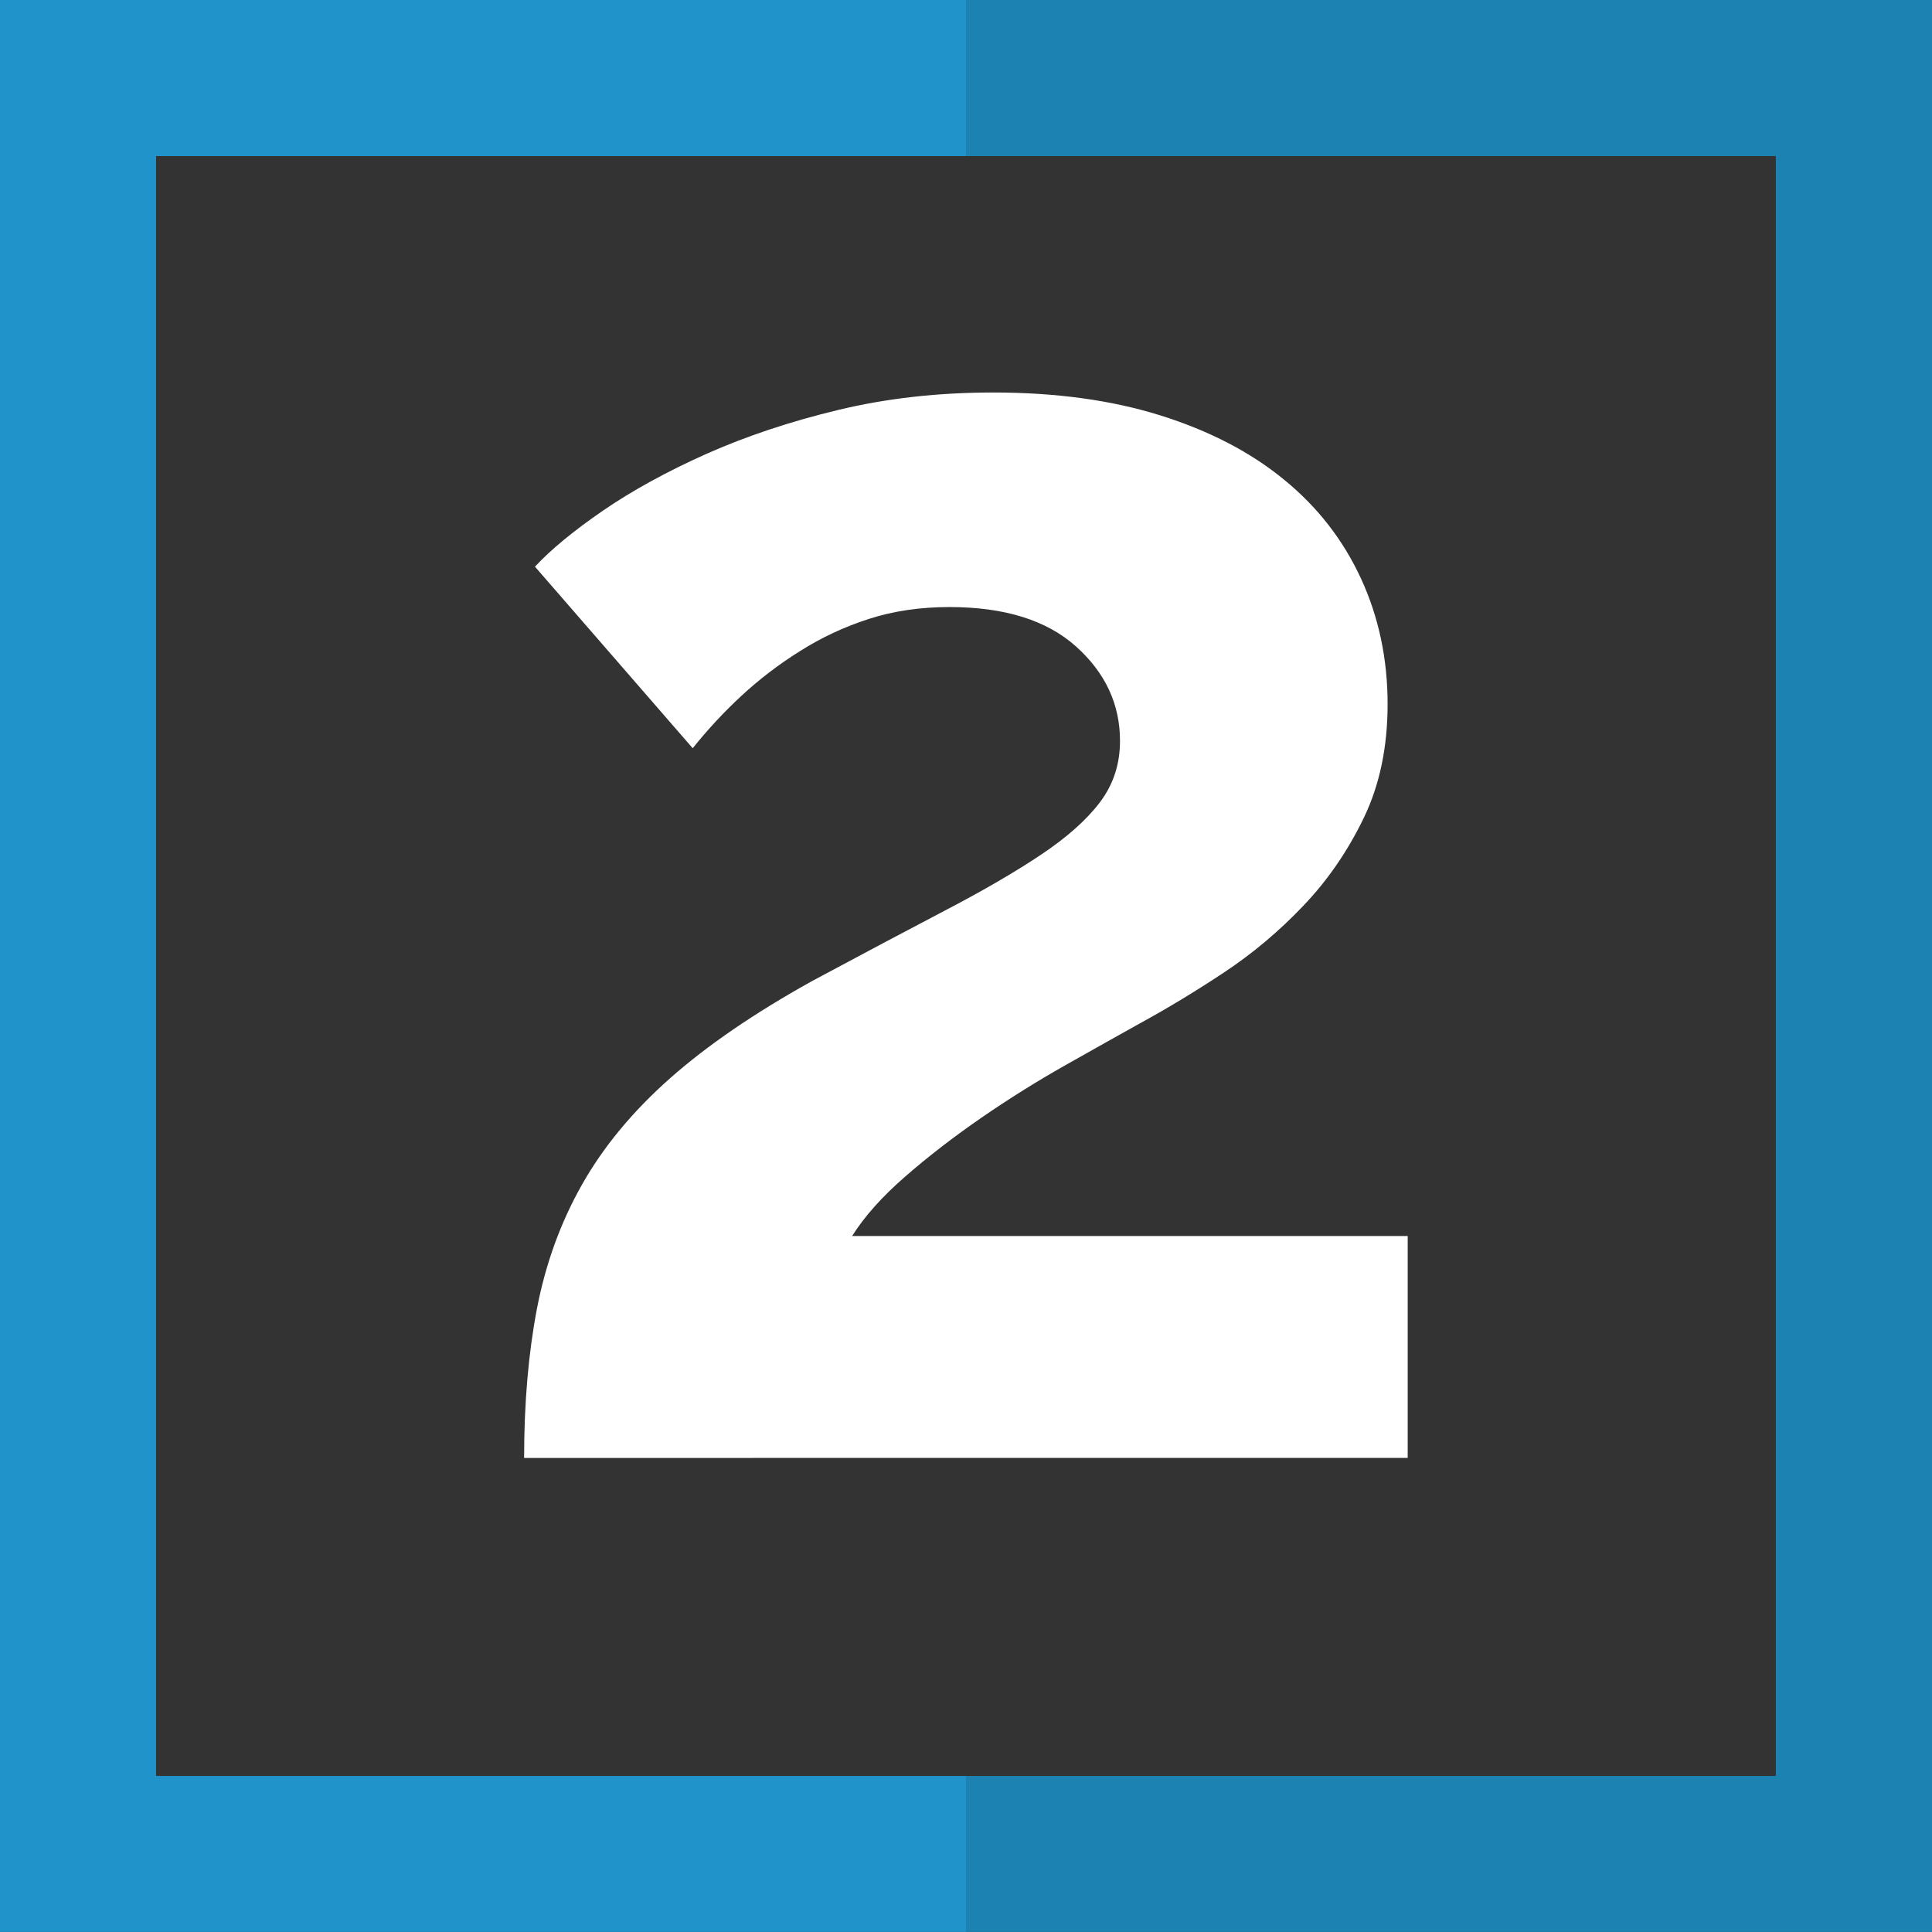
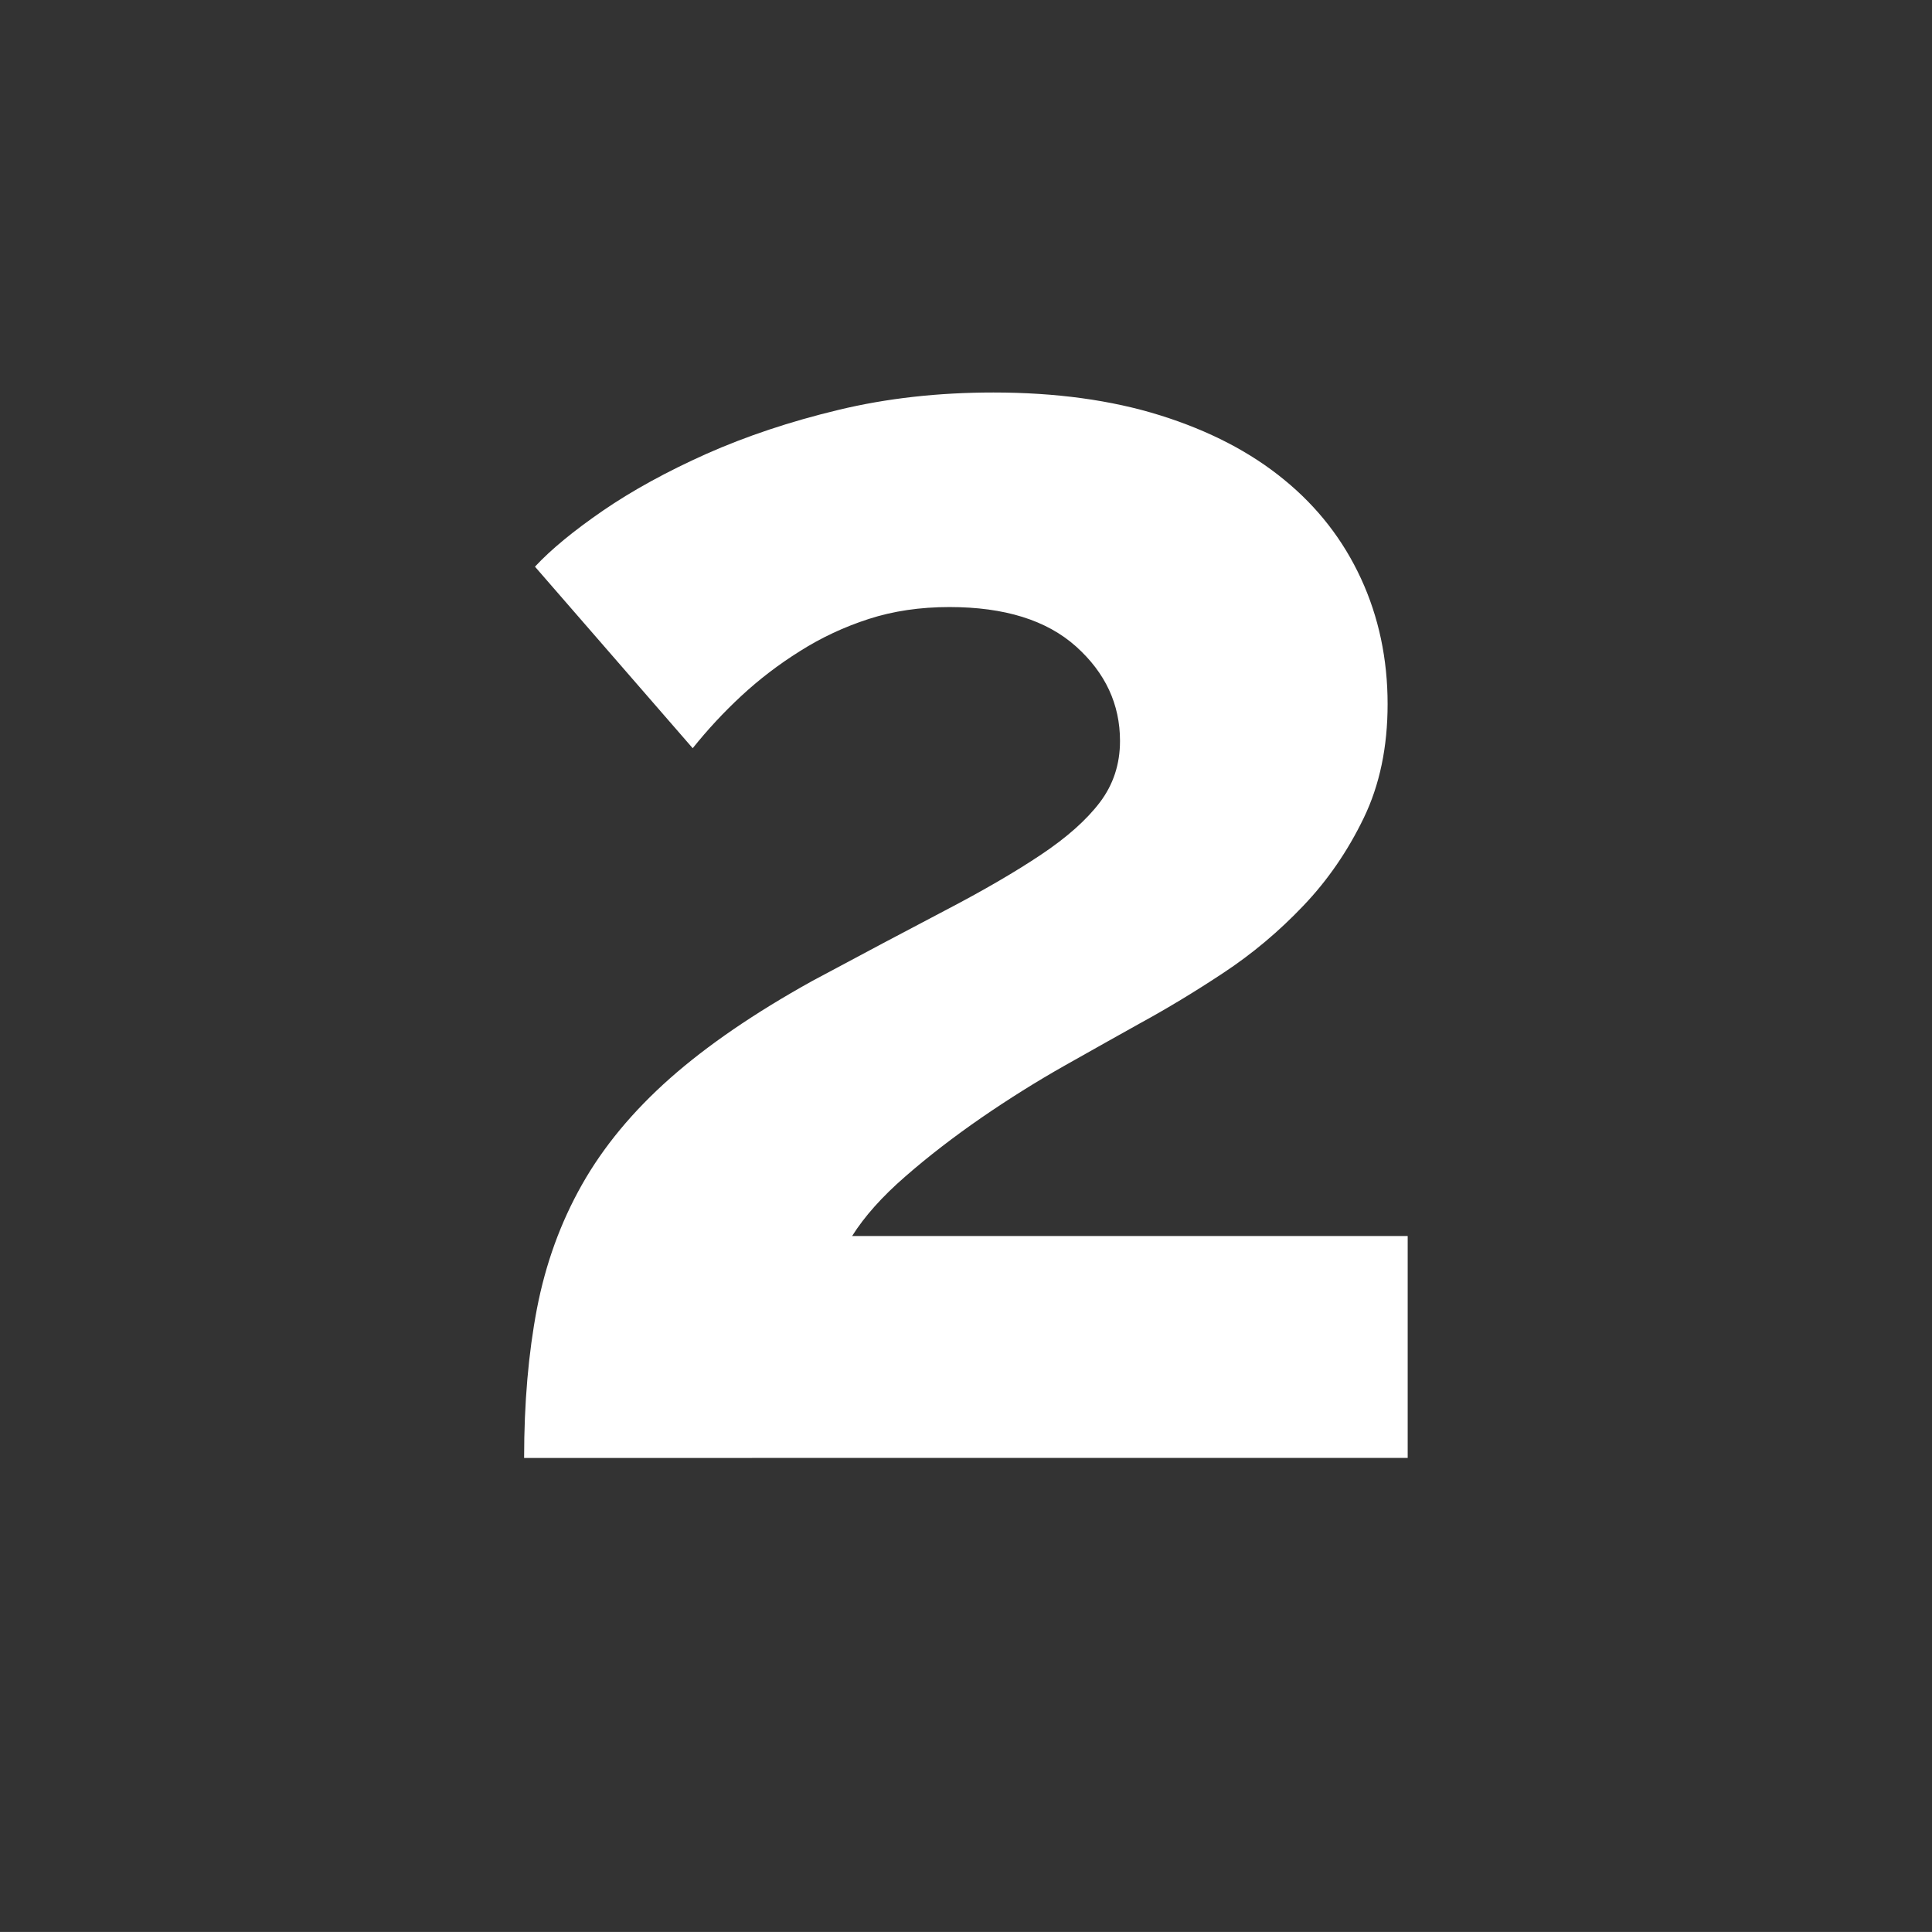
<svg xmlns="http://www.w3.org/2000/svg" version="1.1" id="Layer_1" x="0px" y="0px" width="58.191px" height="58.189px" viewBox="0 0 58.191 58.189" enable-background="new 0 0 58.191 58.189" xml:space="preserve">
  <rect x="0" y="0" width="58.191" height="58.189" fill="#333333" stroke="none" />
  <g>
-     <polygon fill="#1C82B1" points="29.096,0 29.096,4.702 53.488,4.702 53.488,53.49 29.096,53.49 29.096,58.19 58.191,58.19    58.191,0  " />
-     <polygon fill="#2193CB" points="4.701,53.49 4.701,4.702 29.096,4.702 29.096,0 0,0 0,58.19 29.096,58.19 29.096,53.49  " />
-   </g>
+     </g>
  <g>
    <path fill="#FFFFFF" d="M15.786,43.913c0-1.656,0.13-3.156,0.387-4.5c0.26-1.345,0.708-2.586,1.354-3.729   c0.645-1.143,1.529-2.209,2.65-3.203c1.123-0.994,2.552-1.971,4.279-2.93c1.509-0.809,2.844-1.518,4.005-2.126   c1.159-0.604,2.126-1.168,2.898-1.685c0.771-0.515,1.362-1.039,1.768-1.573c0.404-0.534,0.607-1.147,0.607-1.85   c0-1.106-0.441-2.052-1.324-2.845c-0.885-0.792-2.154-1.188-3.812-1.188c-0.886,0-1.693,0.12-2.432,0.359   c-0.737,0.238-1.428,0.561-2.069,0.967c-0.646,0.404-1.233,0.854-1.77,1.352s-1.021,1.022-1.463,1.574l-4.751-5.468   c0.479-0.516,1.16-1.076,2.045-1.686c0.883-0.605,1.922-1.177,3.119-1.712c1.196-0.531,2.521-0.975,3.977-1.324   c1.455-0.351,3.013-0.524,4.667-0.524c1.878,0,3.555,0.229,5.026,0.689c1.473,0.462,2.714,1.104,3.727,1.935   c1.015,0.828,1.785,1.823,2.319,2.981s0.801,2.422,0.801,3.78c0,1.291-0.238,2.434-0.717,3.426c-0.479,0.993-1.087,1.88-1.823,2.65   c-0.734,0.772-1.536,1.445-2.401,2.016c-0.863,0.572-1.701,1.077-2.514,1.521c-0.66,0.369-1.417,0.792-2.264,1.271   c-0.848,0.479-1.686,1.004-2.514,1.573c-0.827,0.572-1.594,1.16-2.292,1.77c-0.699,0.606-1.233,1.205-1.604,1.795h16.734v6.682   L15.786,43.913L15.786,43.913z" />
  </g>
</svg>